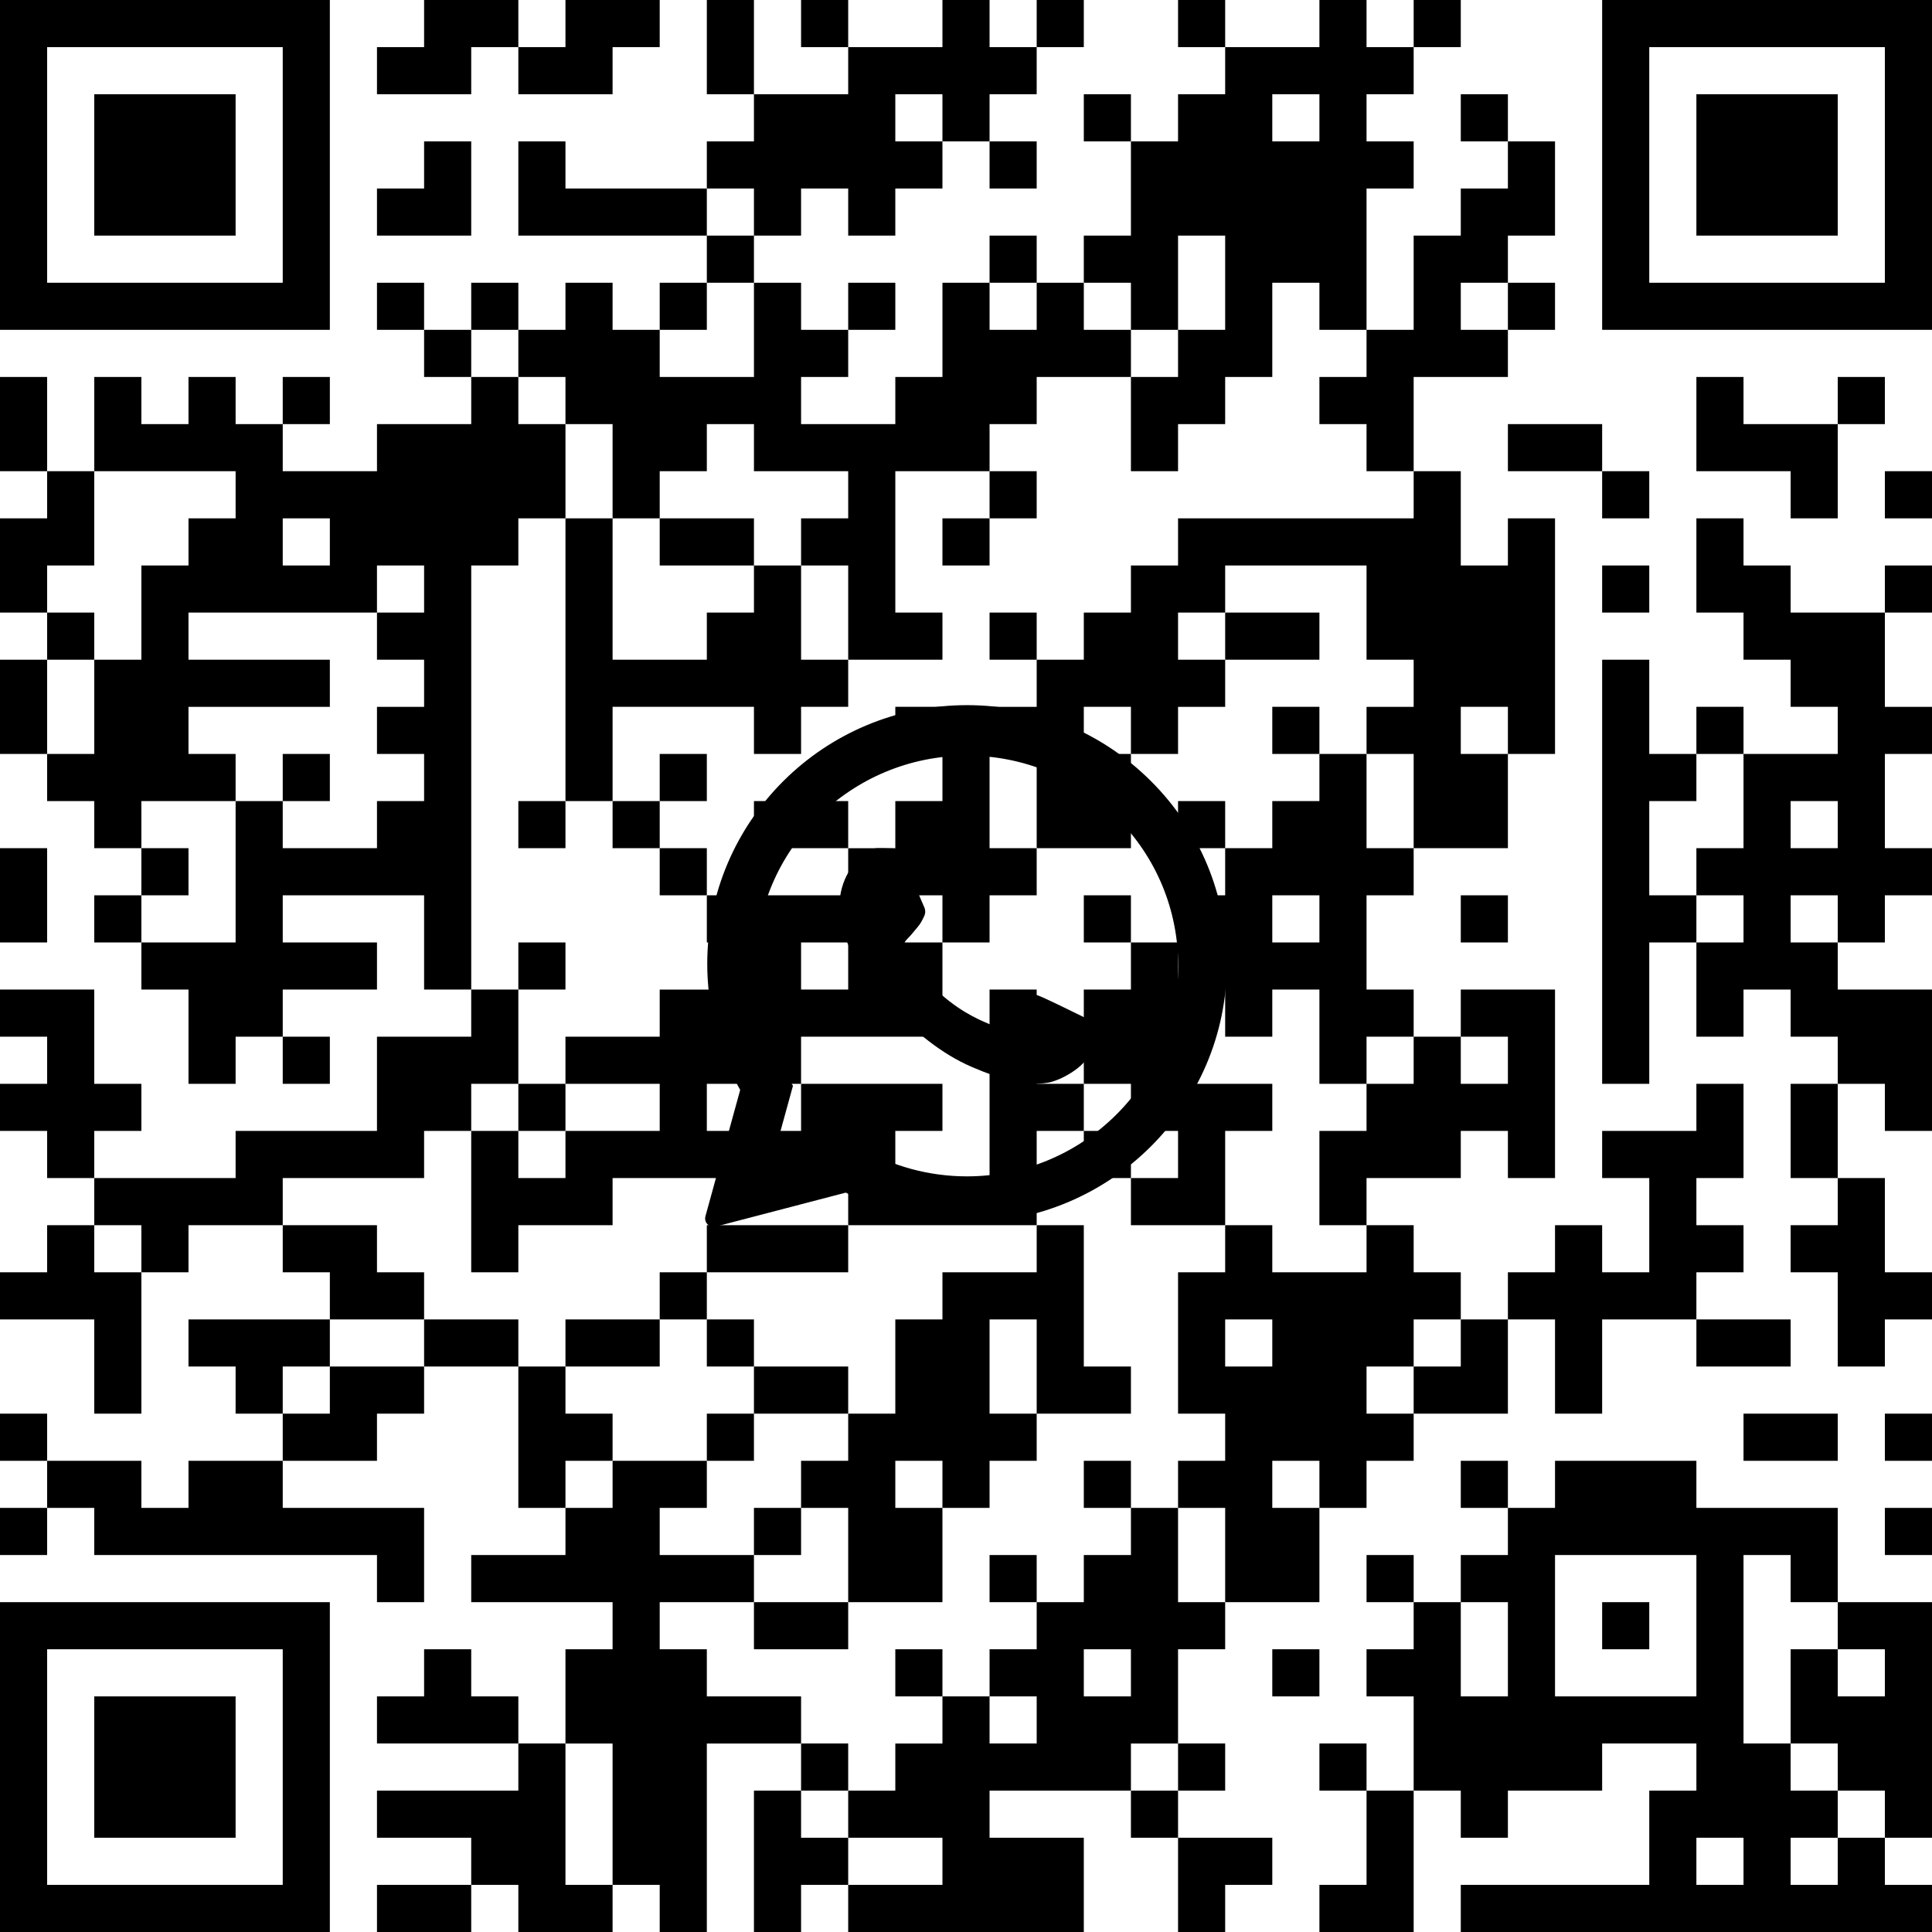
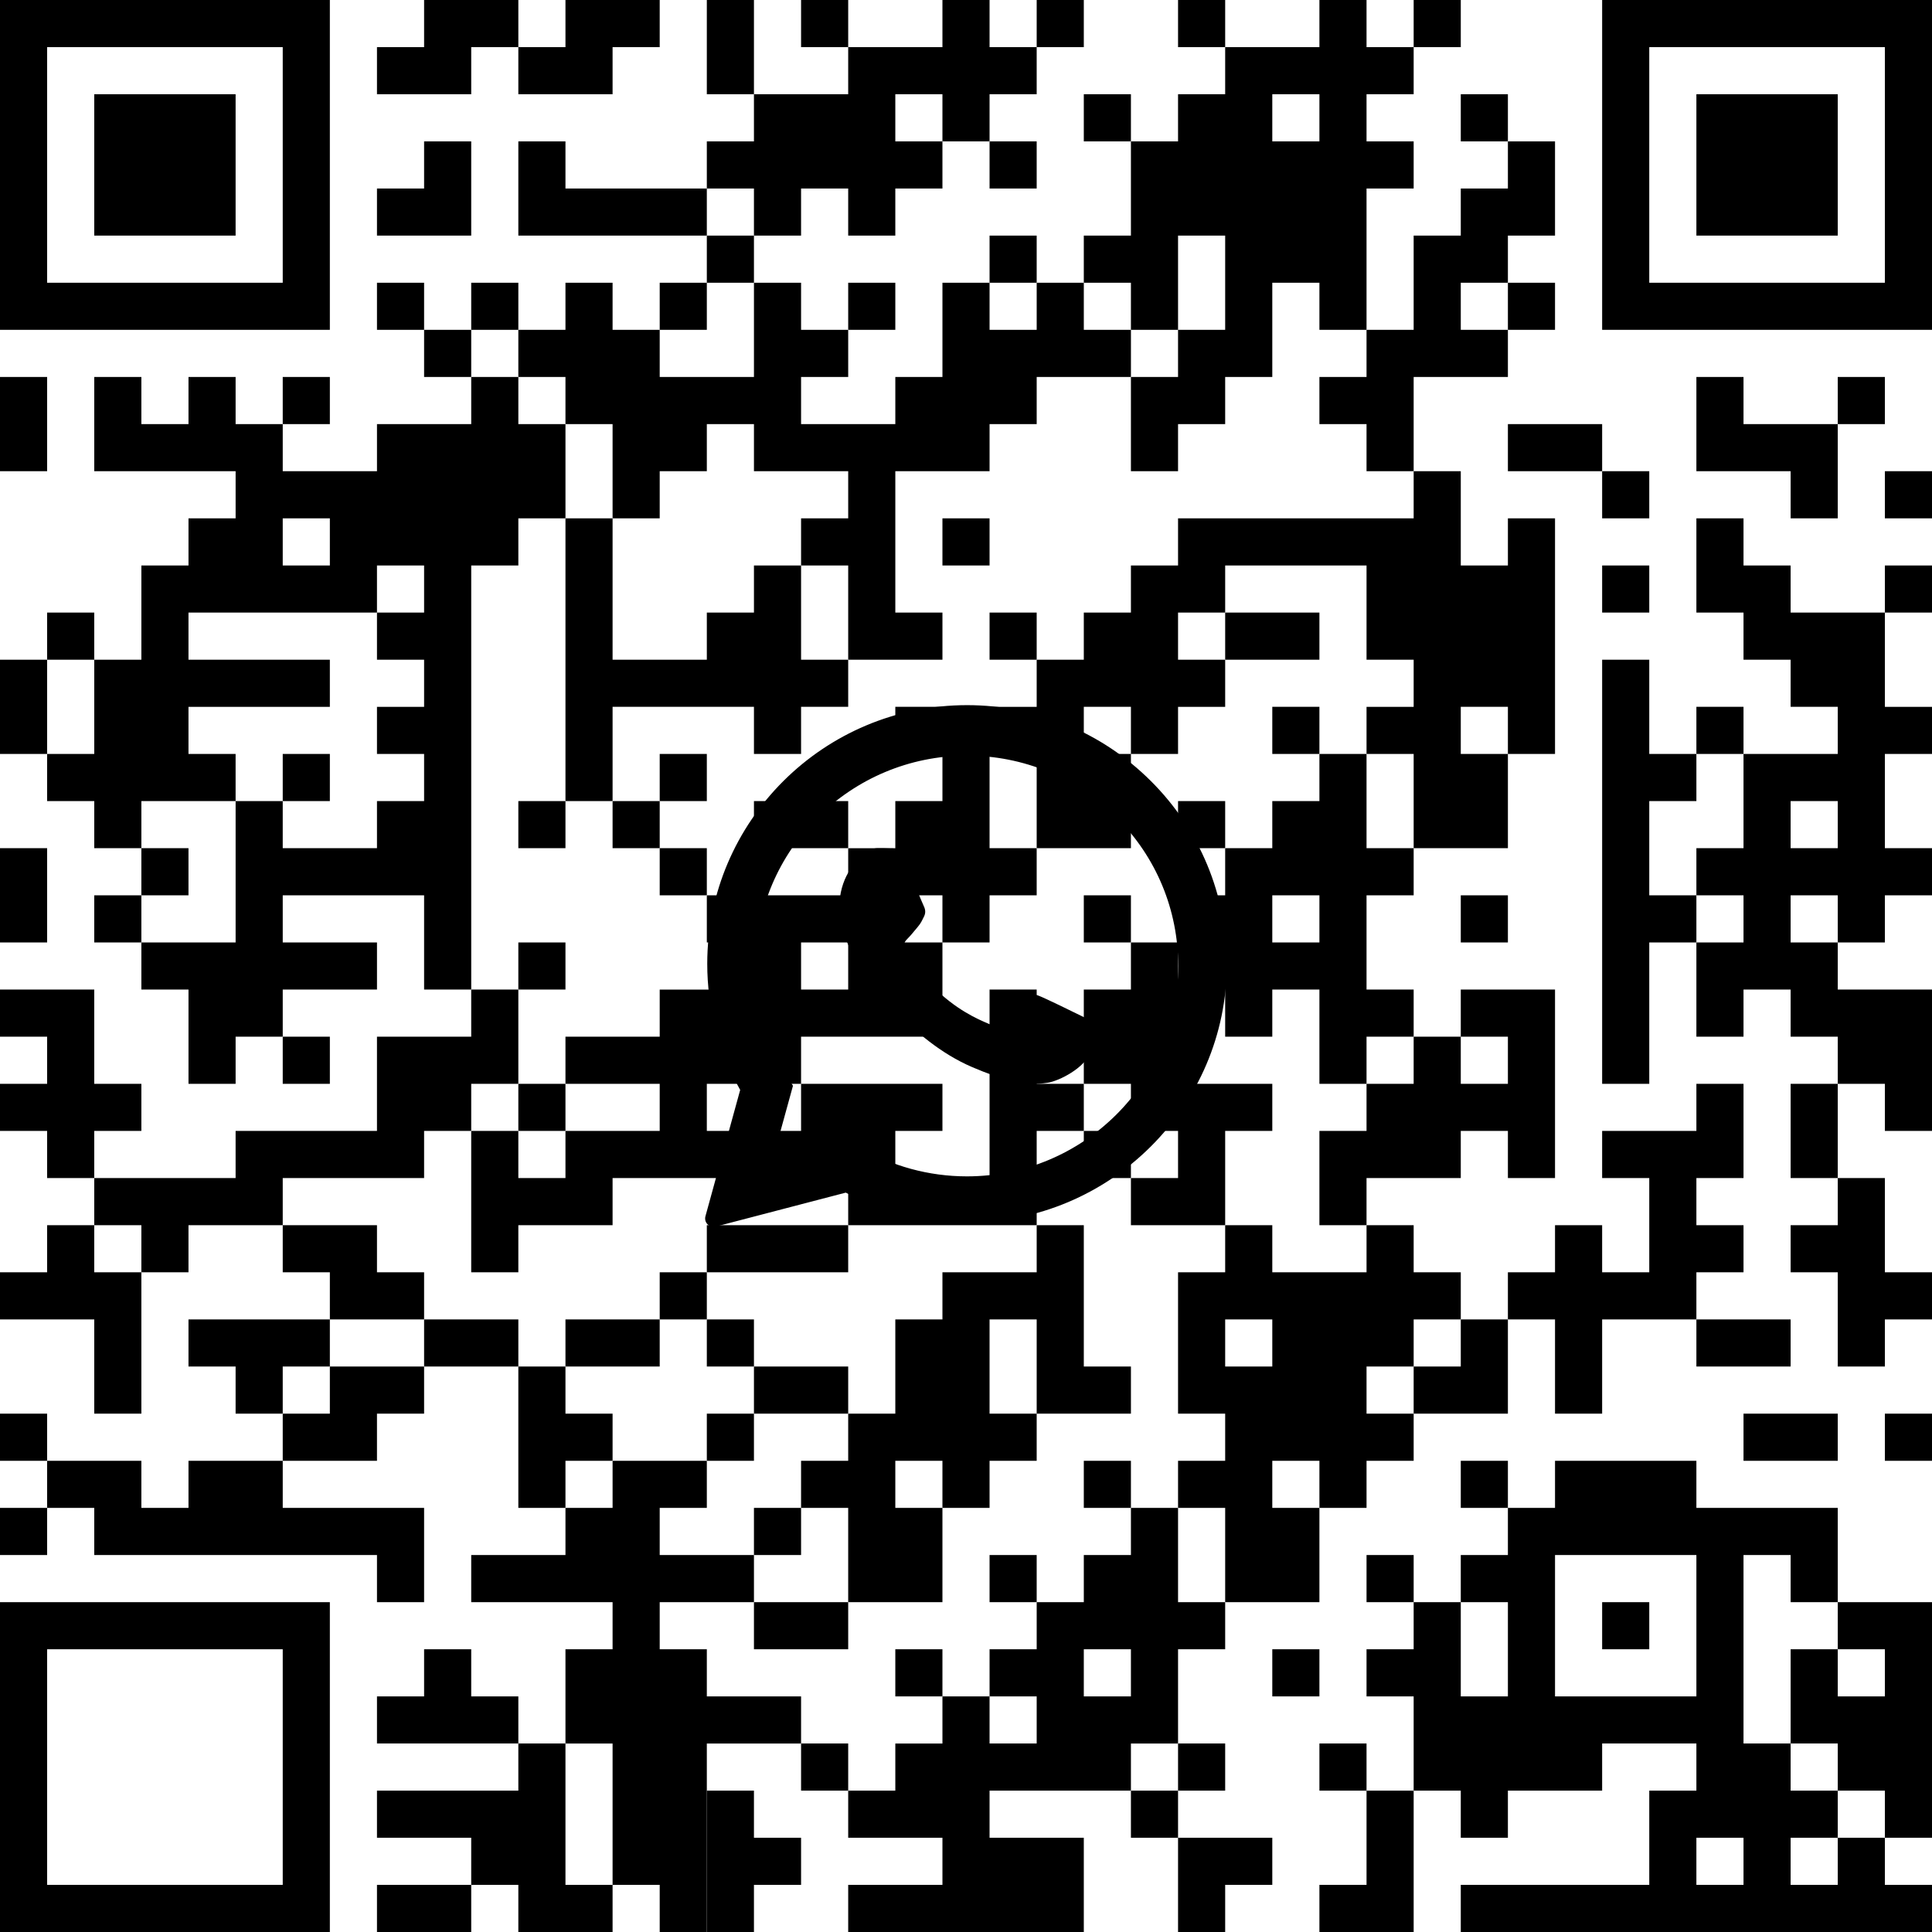
<svg xmlns="http://www.w3.org/2000/svg" viewBox="0 0 574 574" height="574" width="574" version="1.1">
  <defs>
    <clipPath id="logoClip">
      <path d="M -200,-200 H 575 V 574 H -574 Z M1.138,84.901 C1.919,38.212 40.283,0.5 87.318,0.5 C110.332,0.509 132.003,9.451 148.262,25.652 C164.529,41.859 173.509,63.466 173.5,86.388 C173.481,133.729 134.817,172.211 87.311,172.211 C74.46,172.207 61.81,169.357 50.281,163.892 L14.905,173.127 C6.338,175.363 -1.436,167.486 0.912,158.95 L10.282,124.886 C4.388,113.206 1.255,100.325 1.13,87.177 L1.126,86.319 L1.138,84.901 Z" clip-rule="evenodd" transform="translate(200,200)" />
    </clipPath>
  </defs>
  <g clip-path="url(#logoClip)" fill="#000000" fill-rule="evenodd" stroke="none">
    <path d="M 0 0 h 98 v 98 h -98 v -98 M 14 14 h 70 v 70 h -70 v -70" />
    <path d="M 126 0 h 28 v 14 h -14 v 14 h -28 v -14 h 14 v -14" />
    <path d="M 168 0 h 28 v 14 h -14 v 14 h -28 v -14 h 14 v -14" />
    <path d="M 210 0 h 14 v 28 h -14 v -28" />
    <path d="M 238 0 h 14 v 14 h -14 v -14" />
    <path d="M 280 0 h 14 v 14 h 14 v 14 h -14 v 14 h -14 v 14 h -14 v 14 h -14 v -14 h -14 v 14 h -14 v -14 h -14 v -14 h 14 v -14 h 28 v -14 h 28 v -14 M 266 28 h 14 v 14 h -14 v -14" />
    <path d="M 308 0 h 14 v 14 h -14 v -14" />
    <path d="M 350 0 h 14 v 14 h -14 v -14" />
    <path d="M 392 0 h 14 v 14 h 14 v 14 h -14 v 14 h 14 v 14 h -14 v 42 h -14 v -14 h -14 v 28 h -14 v 14 h -14 v 14 h -14 v -28 h 14 v -14 h -14 v -14 h -14 v -14 h 14 v -28 h 14 v -14 h 14 v -14 h 28 v -14 M 378 28 h 14 v 14 h -14 v -14 M 350 70 h 14 v 28 h -14 v -28" />
    <path d="M 420 0 h 14 v 14 h -14 v -14" />
    <path d="M 476 0 h 98 v 98 h -98 v -98 M 490 14 h 70 v 70 h -70 v -70" />
    <path d="M 28 28 h 42 v 42 h -42 v -42" />
    <path d="M 322 28 h 14 v 14 h -14 v -14" />
    <path d="M 434 28 h 14 v 14 h -14 v -14" />
    <path d="M 504 28 h 42 v 42 h -42 v -42" />
    <path d="M 126 42 h 14 v 28 h -28 v -14 h 14 v -14" />
    <path d="M 154 42 h 14 v 14 h 42 v 14 h -56 v -28" />
    <path d="M 294 42 h 14 v 14 h -14 v -14" />
    <path d="M 448 42 h 14 v 28 h -14 v 14 h -14 v 14 h 14 v 14 h -28 v 28 h -14 v -14 h -14 v -14 h 14 v -14 h 14 v -28 h 14 v -14 h 14 v -14" />
    <path d="M 210 70 h 14 v 14 h -14 v -14" />
    <path d="M 294 70 h 14 v 14 h -14 v -14" />
    <path d="M 112 84 h 14 v 14 h -14 v -14" />
    <path d="M 140 84 h 14 v 14 h -14 v -14" />
    <path d="M 168 84 h 14 v 14 h 14 v 14 h 28 v -28 h 14 v 14 h 14 v 14 h -14 v 14 h 28 v -14 h 14 v -28 h 14 v 14 h 14 v -14 h 14 v 14 h 14 v 14 h -28 v 14 h -14 v 14 h -28 v 42 h 14 v 14 h -28 v -28 h -14 v -14 h 14 v -14 h -28 v -14 h -14 v 14 h -14 v 14 h -14 v -28 h -14 v -14 h -14 v -14 h 14 v -14" />
    <path d="M 196 84 h 14 v 14 h -14 v -14" />
    <path d="M 252 84 h 14 v 14 h -14 v -14" />
    <path d="M 448 84 h 14 v 14 h -14 v -14" />
    <path d="M 126 98 h 14 v 14 h -14 v -14" />
    <path d="M 0 112 h 14 v 28 h -14 v -28" />
    <path d="M 28 112 h 14 v 14 h 14 v -14 h 14 v 14 h 14 v 14 h 28 v -14 h 28 v -14 h 14 v 14 h 14 v 28 h -14 v 14 h -14 v 126 h -14 v -28 h -42 v 14 h 28 v 14 h -28 v 14 h -14 v 14 h -14 v -28 h -14 v -14 h 28 v -42 h -28 v 14 h -14 v -14 h -14 v -14 h 14 v -28 h 14 v -28 h 14 v -14 h 14 v -14 h -42 v -28 M 84 154 h 14 v 14 h -14 v -14 M 112 168 h 14 v 14 h -14 v 14 h 14 v 14 h -14 v 14 h 14 v 14 h -14 v 14 h -28 v -14 h -14 v -14 h -14 v -14 h 42 v -14 h -42 v -14 h 56 v -14" />
    <path d="M 84 112 h 14 v 14 h -14 v -14" />
    <path d="M 504 112 h 14 v 14 h 28 v 28 h -14 v -14 h -28 v -28" />
    <path d="M 546 112 h 14 v 14 h -14 v -14" />
    <path d="M 448 126 h 28 v 14 h -28 v -14" />
-     <path d="M 14 140 h 14 v 28 h -14 v 14 h -14 v -28 h 14 v -14" />
-     <path d="M 294 140 h 14 v 14 h -14 v -14" />
    <path d="M 420 140 h 14 v 28 h 14 v -14 h 14 v 70 h -14 v 28 h -28 v -28 h -14 v -14 h 14 v -14 h -14 v -28 h -42 v 14 h -14 v 14 h 14 v 14 h -14 v 14 h -14 v 28 h -28 v -28 h -14 v -14 h 14 v -14 h 14 v -14 h 14 v -14 h 14 v -14 h 70 v -14 M 322 210 h 14 v 14 h -14 v -14 M 434 210 h 14 v 14 h -14 v -14" />
    <path d="M 476 140 h 14 v 14 h -14 v -14" />
    <path d="M 560 140 h 14 v 14 h -14 v -14" />
    <path d="M 168 154 h 14 v 42 h 28 v -14 h 14 v -14 h 14 v 28 h 14 v 14 h -14 v 14 h -14 v -14 h -42 v 28 h -14 v -84" />
-     <path d="M 196 154 h 28 v 14 h -28 v -14" />
    <path d="M 280 154 h 14 v 14 h -14 v -14" />
    <path d="M 504 154 h 14 v 14 h 14 v 14 h 28 v 28 h 14 v 14 h -14 v 28 h 14 v 14 h -14 v 14 h -14 v 14 h 28 v 42 h -14 v -14 h -14 v -14 h -14 v -14 h -14 v 14 h -14 v -28 h 14 v -14 h -14 v -14 h 14 v -28 h 28 v -14 h -14 v -14 h -14 v -14 h -14 v -28 M 532 238 h 14 v 14 h -14 v -14 M 532 266 h 14 v 14 h -14 v -14" />
    <path d="M 476 168 h 14 v 14 h -14 v -14" />
    <path d="M 560 168 h 14 v 14 h -14 v -14" />
    <path d="M 14 182 h 14 v 14 h -14 v -14" />
    <path d="M 294 182 h 14 v 14 h -14 v -14" />
    <path d="M 364 182 h 28 v 14 h -28 v -14" />
    <path d="M 0 196 h 14 v 28 h -14 v -28" />
    <path d="M 476 196 h 14 v 28 h 14 v 14 h -14 v 28 h 14 v 14 h -14 v 42 h -14 v -126" />
    <path d="M 266 210 h 14 v 14 h -14 v -14" />
    <path d="M 378 210 h 14 v 14 h -14 v -14" />
    <path d="M 504 210 h 14 v 14 h -14 v -14" />
    <path d="M 84 224 h 14 v 14 h -14 v -14" />
    <path d="M 196 224 h 14 v 14 h -14 v -14" />
    <path d="M 280 224 h 14 v 28 h 14 v 14 h -14 v 14 h -14 v 28 h -42 v 14 h 42 v 14 h -14 v 14 h 28 v -56 h 14 v 28 h 14 v 14 h -14 v 28 h -56 v -14 h -70 v 14 h -28 v 14 h -14 v -42 h 14 v 14 h 14 v -14 h 28 v -14 h -28 v -14 h 28 v -14 h 28 v -14 h -14 v -14 h 42 v -14 h 14 v -14 h 14 v -14 M 266 266 h 14 v 14 h -14 v -14 M 238 280 h 14 v 14 h -14 v -14 M 210 322 h 28 v 14 h -28 v -14" />
    <path d="M 392 224 h 14 v 28 h 14 v 14 h -14 v 28 h 14 v 14 h -14 v 14 h -14 v -28 h -14 v 14 h -14 v -28 h -14 v -14 h 14 v -14 h 14 v -14 h 14 v -14 M 378 266 h 14 v 14 h -14 v -14" />
    <path d="M 154 238 h 14 v 14 h -14 v -14" />
    <path d="M 182 238 h 14 v 14 h -14 v -14" />
    <path d="M 224 238 h 28 v 14 h -28 v -14" />
    <path d="M 350 238 h 14 v 14 h -14 v -14" />
    <path d="M 0 252 h 14 v 28 h -14 v -28" />
    <path d="M 42 252 h 14 v 14 h -14 v -14" />
    <path d="M 196 252 h 14 v 14 h -14 v -14" />
    <path d="M 28 266 h 14 v 14 h -14 v -14" />
    <path d="M 322 266 h 14 v 14 h -14 v -14" />
    <path d="M 434 266 h 14 v 14 h -14 v -14" />
    <path d="M 154 280 h 14 v 14 h -14 v -14" />
    <path d="M 336 280 h 14 v 42 h 28 v 14 h -14 v 28 h -28 v -14 h 14 v -14 h -14 v -14 h -14 v -28 h 14 v -14" />
    <path d="M 0 294 h 28 v 28 h 14 v 14 h -14 v 14 h -14 v -14 h -14 v -14 h 14 v -14 h -14 v -14" />
    <path d="M 140 294 h 14 v 28 h -14 v 14 h -14 v 14 h -42 v 14 h -28 v 14 h -14 v -14 h -14 v -14 h 42 v -14 h 42 v -28 h 28 v -14" />
    <path d="M 434 294 h 28 v 56 h -14 v -14 h -14 v 14 h -28 v 14 h -14 v -28 h 14 v -14 h 14 v -14 h 14 v -14 M 434 308 h 14 v 14 h -14 v -14" />
    <path d="M 84 308 h 14 v 14 h -14 v -14" />
    <path d="M 154 322 h 14 v 14 h -14 v -14" />
    <path d="M 504 322 h 14 v 28 h -14 v 14 h 14 v 14 h -14 v 14 h -28 v 28 h -14 v -28 h -14 v -14 h 14 v -14 h 14 v 14 h 14 v -28 h -14 v -14 h 28 v -14" />
    <path d="M 532 322 h 14 v 28 h -14 v -28" />
    <path d="M 322 336 h 14 v 14 h -14 v -14" />
    <path d="M 546 350 h 14 v 28 h 14 v 14 h -14 v 14 h -14 v -28 h -14 v -14 h 14 v -14" />
    <path d="M 14 364 h 14 v 14 h 14 v 42 h -14 v -28 h -28 v -14 h 14 v -14" />
    <path d="M 84 364 h 28 v 14 h 14 v 14 h -28 v -14 h -14 v -14" />
    <path d="M 210 364 h 42 v 14 h -42 v -14" />
    <path d="M 308 364 h 14 v 42 h 14 v 14 h -28 v 14 h -14 v 14 h -14 v 28 h -28 v -28 h -14 v -14 h 14 v -14 h 14 v -28 h 14 v -14 h 28 v -14 M 294 392 h 14 v 28 h -14 v -28 M 266 434 h 14 v 14 h -14 v -14" />
    <path d="M 364 364 h 14 v 14 h 28 v -14 h 14 v 14 h 14 v 14 h -14 v 14 h -14 v 14 h 14 v 14 h -14 v 14 h -14 v 28 h -28 v -28 h -14 v -14 h 14 v -14 h -14 v -42 h 14 v -14 M 364 392 h 14 v 14 h -14 v -14 M 378 434 h 14 v 14 h -14 v -14" />
    <path d="M 196 378 h 14 v 14 h -14 v -14" />
    <path d="M 56 392 h 42 v 14 h -14 v 14 h -14 v -14 h -14 v -14" />
    <path d="M 126 392 h 28 v 14 h -28 v -14" />
    <path d="M 168 392 h 28 v 14 h -28 v -14" />
    <path d="M 210 392 h 14 v 14 h -14 v -14" />
    <path d="M 434 392 h 14 v 28 h -28 v -14 h 14 v -14" />
    <path d="M 504 392 h 28 v 14 h -28 v -14" />
    <path d="M 98 406 h 28 v 14 h -14 v 14 h -28 v -14 h 14 v -14" />
    <path d="M 154 406 h 14 v 14 h 14 v 14 h -14 v 14 h -14 v -42" />
    <path d="M 224 406 h 28 v 14 h -28 v -14" />
    <path d="M 0 420 h 14 v 14 h -14 v -14" />
    <path d="M 210 420 h 14 v 14 h -14 v -14" />
    <path d="M 518 420 h 28 v 14 h -28 v -14" />
    <path d="M 560 420 h 14 v 14 h -14 v -14" />
    <path d="M 14 434 h 28 v 14 h 14 v -14 h 28 v 14 h 42 v 28 h -14 v -14 h -84 v -14 h -14 v -14" />
    <path d="M 182 434 h 28 v 14 h -14 v 14 h 28 v 14 h -28 v 14 h 14 v 14 h 28 v 14 h -28 v 56 h -14 v -14 h -14 v -42 h -14 v -28 h 14 v -14 h -42 v -14 h 28 v -14 h 14 v -14" />
    <path d="M 322 434 h 14 v 14 h -14 v -14" />
    <path d="M 434 434 h 14 v 14 h -14 v -14" />
    <path d="M 462 434 h 42 v 14 h 42 v 28 h -14 v -14 h -14 v 56 h 14 v 14 h 14 v 14 h 14 v 14 h 14 v 14 h -140 v -14 h 56 v -28 h 14 v -14 h -28 v 14 h -28 v 14 h -14 v -14 h -14 v -28 h -14 v -14 h 14 v -14 h 14 v -14 h 14 v -14 h 14 v -14 M 462 462 h 42 v 42 h -42 v -42 M 434 476 h 14 v 28 h -14 v -28 M 504 546 h 14 v 14 h -14 v -14 M 532 546 h 14 v 14 h -14 v -14" />
    <path d="M 0 448 h 14 v 14 h -14 v -14" />
    <path d="M 224 448 h 14 v 14 h -14 v -14" />
    <path d="M 336 448 h 14 v 28 h 14 v 14 h -14 v 28 h -14 v 14 h -42 v 14 h 28 v 28 h -70 v -14 h 28 v -14 h -28 v -14 h 14 v -14 h 14 v -14 h 14 v -14 h 14 v -14 h 14 v -14 h 14 v -14 M 322 490 h 14 v 14 h -14 v -14 M 294 504 h 14 v 14 h -14 v -14" />
-     <path d="M 560 448 h 14 v 14 h -14 v -14" />
    <path d="M 294 462 h 14 v 14 h -14 v -14" />
    <path d="M 406 462 h 14 v 14 h -14 v -14" />
    <path d="M 0 476 h 98 v 98 h -98 v -98 M 14 490 h 70 v 70 h -70 v -70" />
    <path d="M 224 476 h 28 v 14 h -28 v -14" />
    <path d="M 476 476 h 14 v 14 h -14 v -14" />
    <path d="M 546 476 h 28 v 70 h -14 v -14 h -14 v -14 h -14 v -28 h 14 v -14 M 546 490 h 14 v 14 h -14 v -14" />
    <path d="M 126 490 h 14 v 14 h 14 v 14 h -42 v -14 h 14 v -14" />
    <path d="M 266 490 h 14 v 14 h -14 v -14" />
    <path d="M 378 490 h 14 v 14 h -14 v -14" />
-     <path d="M 28 504 h 42 v 42 h -42 v -42" />
    <path d="M 154 518 h 14 v 42 h 14 v 14 h -28 v -14 h -14 v -14 h -28 v -14 h 42 v -14" />
    <path d="M 238 518 h 14 v 14 h -14 v -14" />
    <path d="M 350 518 h 14 v 14 h -14 v -14" />
    <path d="M 392 518 h 14 v 14 h -14 v -14" />
-     <path d="M 224 532 h 14 v 14 h 14 v 14 h -14 v 14 h -14 v -42" />
+     <path d="M 224 532 v 14 h 14 v 14 h -14 v 14 h -14 v -42" />
    <path d="M 336 532 h 14 v 14 h -14 v -14" />
    <path d="M 406 532 h 14 v 42 h -28 v -14 h 14 v -28" />
    <path d="M 350 546 h 28 v 14 h -14 v 14 h -14 v -28" />
    <path d="M 112 560 h 28 v 14 h -28 v -14" />
  </g>
  <g stroke="none" stroke-width="1" fill="#000000" fill-rule="evenodd" transform="translate(200, 200)">
    <path d="M10.126,86.323 C10.143,43.958 44.769,9.5 87.314,9.5 C107.951,9.508 127.338,17.509 141.91,32.027 C156.482,46.546 164.508,65.858 164.5,86.384 C164.483,128.749 129.854,163.211 87.314,163.211 C74.712,163.207 62.341,160.151 51.277,154.33 L12.632,164.419 C10.769,164.905 9.079,163.193 9.59,161.337 L19.91,123.821 C13.487,112.383 10.121,99.499 10.126,86.323 Z M87.276,149.499 L87.25,149.499 C75.986,149.494 64.938,146.482 55.3,140.79 L53.007,139.436 L29.249,145.639 L35.59,122.584 L34.098,120.22 C27.814,110.273 24.495,98.777 24.5,86.971 C24.514,52.525 52.675,24.5 87.301,24.5 C104.068,24.506 119.829,31.013 131.681,42.822 C143.533,54.631 150.057,70.328 150.05,87.022 C150.036,121.471 121.875,149.499 87.276,149.499" />
    <path d="M121.328,101.862 C119.462,100.932 110.291,96.441 108.58,95.821 C106.871,95.201 105.627,94.892 104.383,96.75 C103.14,98.609 99.564,102.791 98.476,104.03 C97.388,105.269 96.3,105.425 94.434,104.495 C92.569,103.566 86.558,101.605 79.432,95.279 C73.886,90.356 70.142,84.276 69.054,82.418 C67.966,80.559 68.938,79.554 69.872,78.628 C70.711,77.796 71.738,76.46 72.67,75.375 C73.603,74.292 73.914,73.517 74.536,72.278 C75.158,71.039 74.847,69.955 74.38,69.026 C73.914,68.096 70.183,58.957 68.628,55.239 C67.114,51.619 65.576,52.109 64.431,52.052 C63.344,51.998 62.099,51.987 60.856,51.987 C59.612,51.987 57.591,52.451 55.881,54.31 C54.171,56.169 49.352,60.661 49.352,69.799 C49.352,78.938 56.036,87.767 56.969,89.006 C57.902,90.245 70.123,108.999 88.838,117.041 C93.289,118.954 96.764,120.096 99.473,120.952 C103.942,122.365 108.009,122.166 111.223,121.688 C114.807,121.155 122.26,117.197 123.815,112.86 C125.37,108.522 125.37,104.805 124.903,104.03 C124.437,103.256 123.193,102.791 121.328,101.862" />
  </g>
</svg>